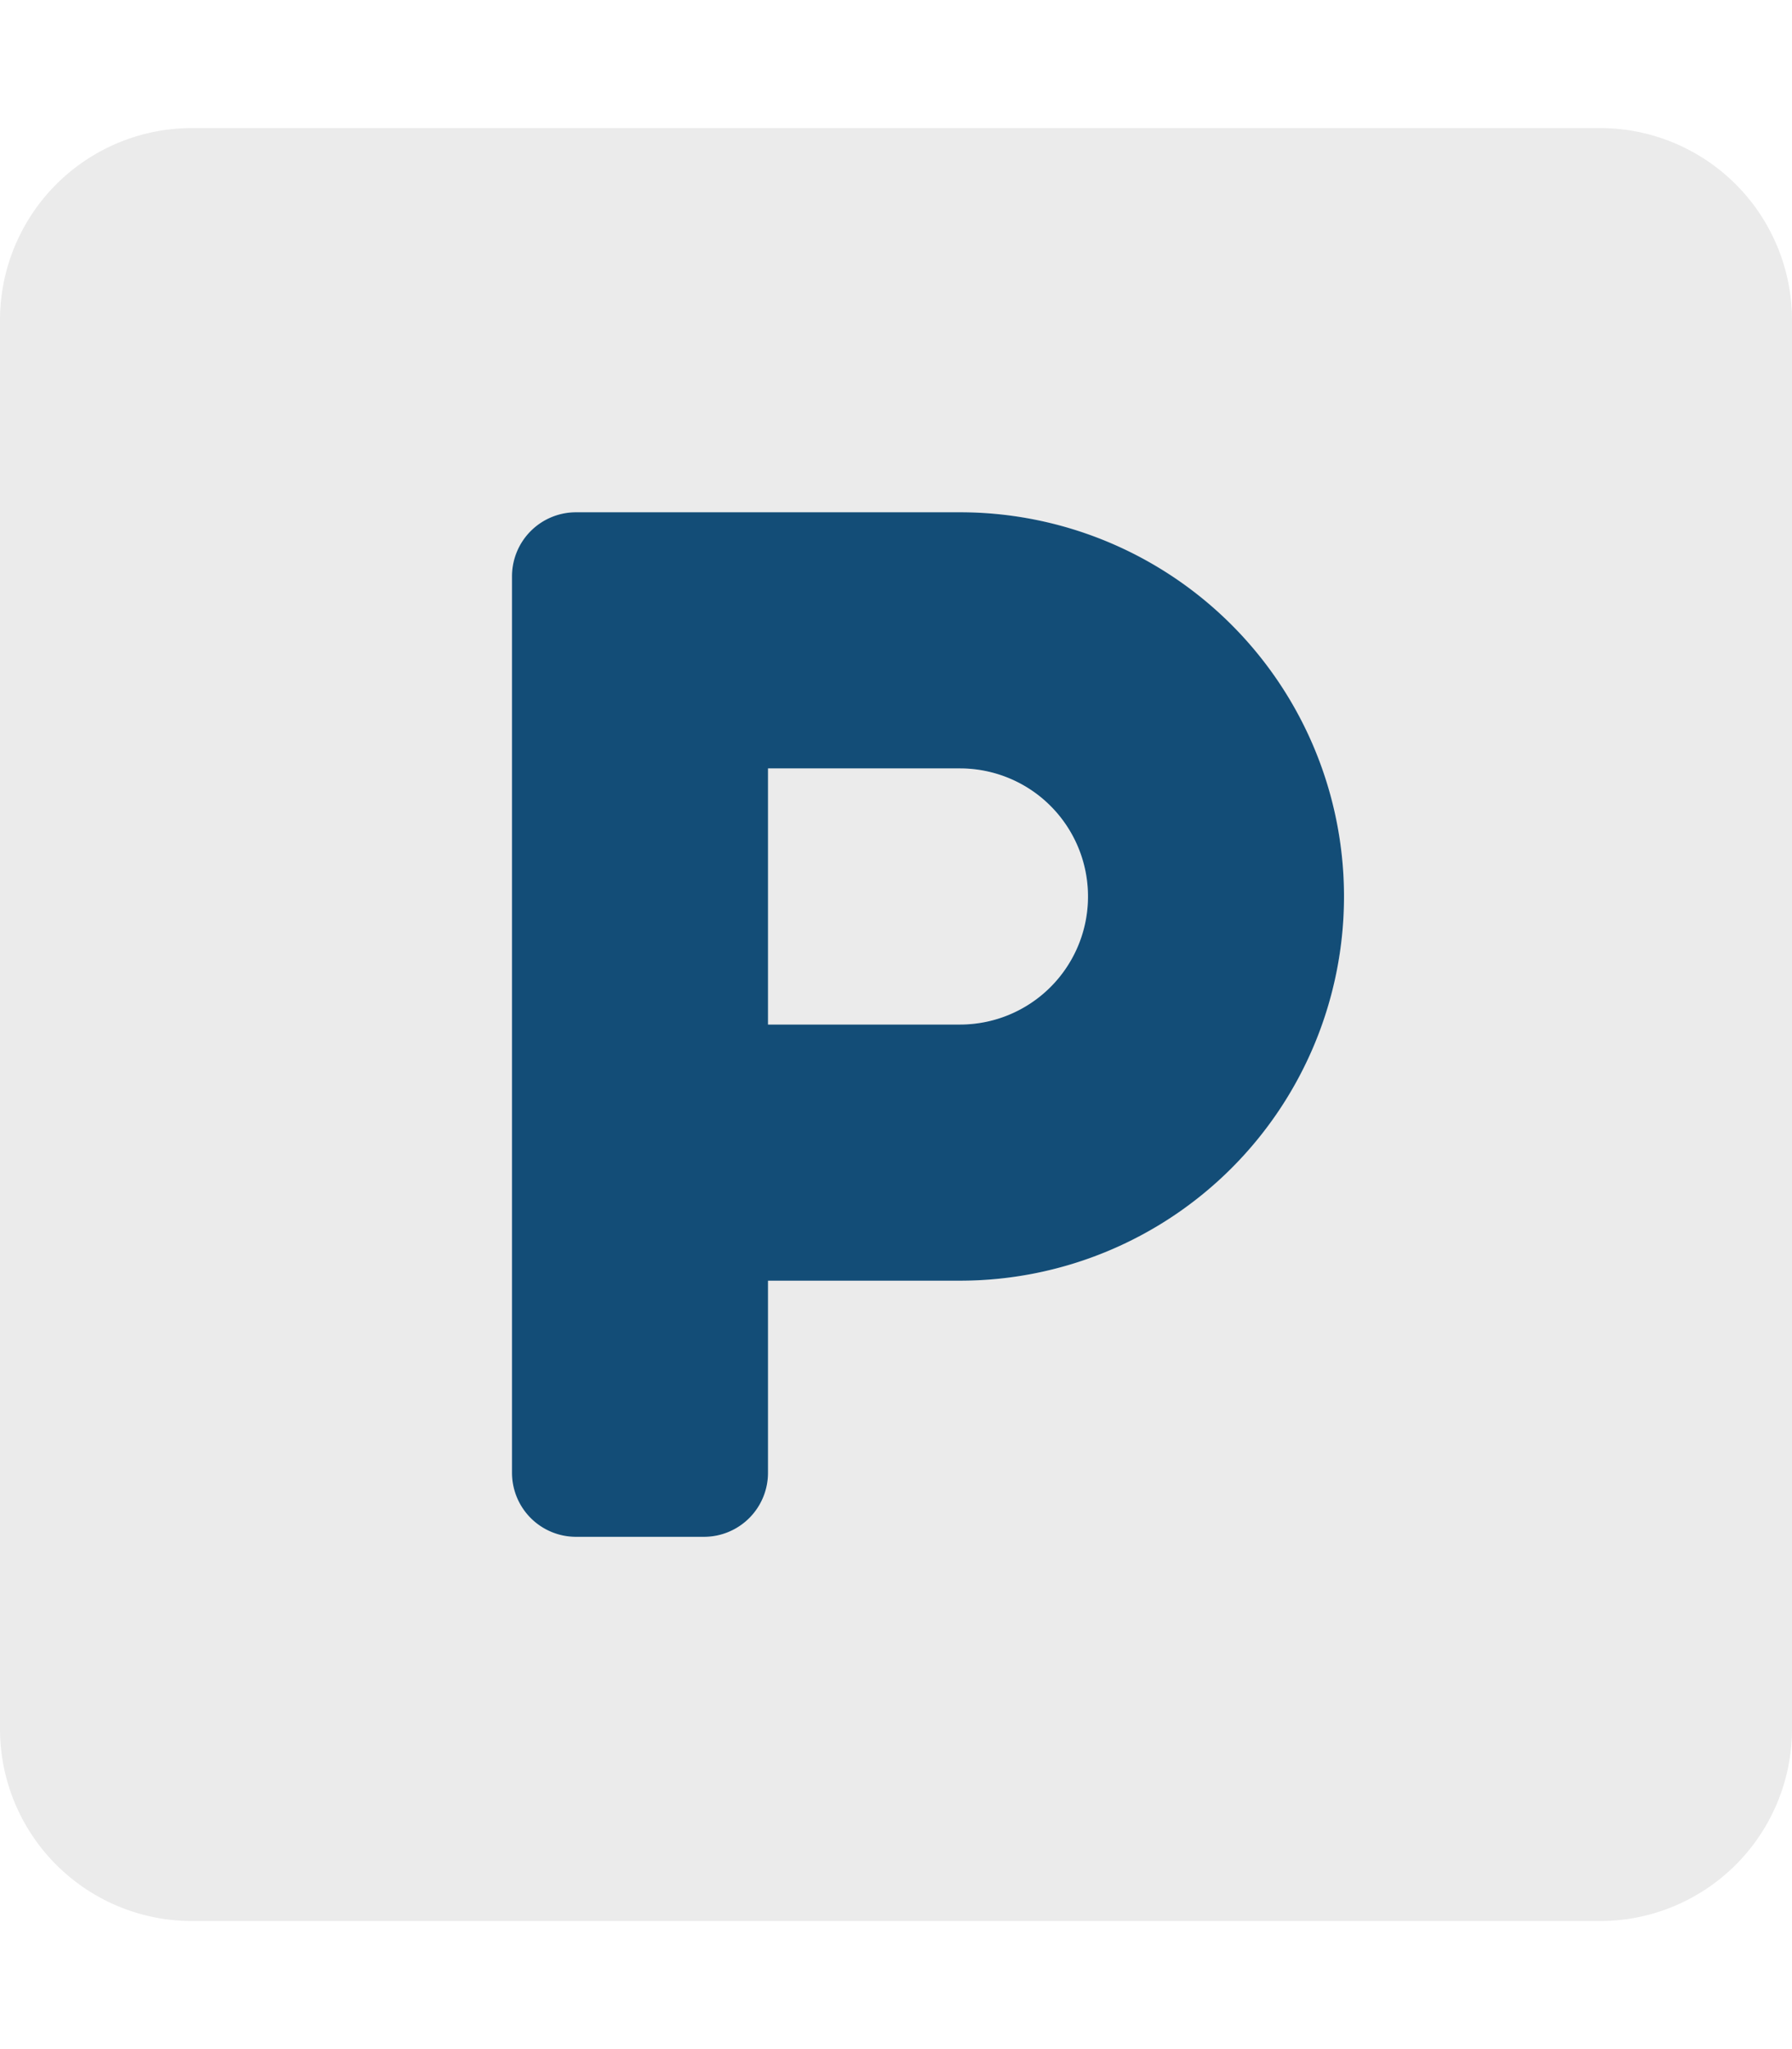
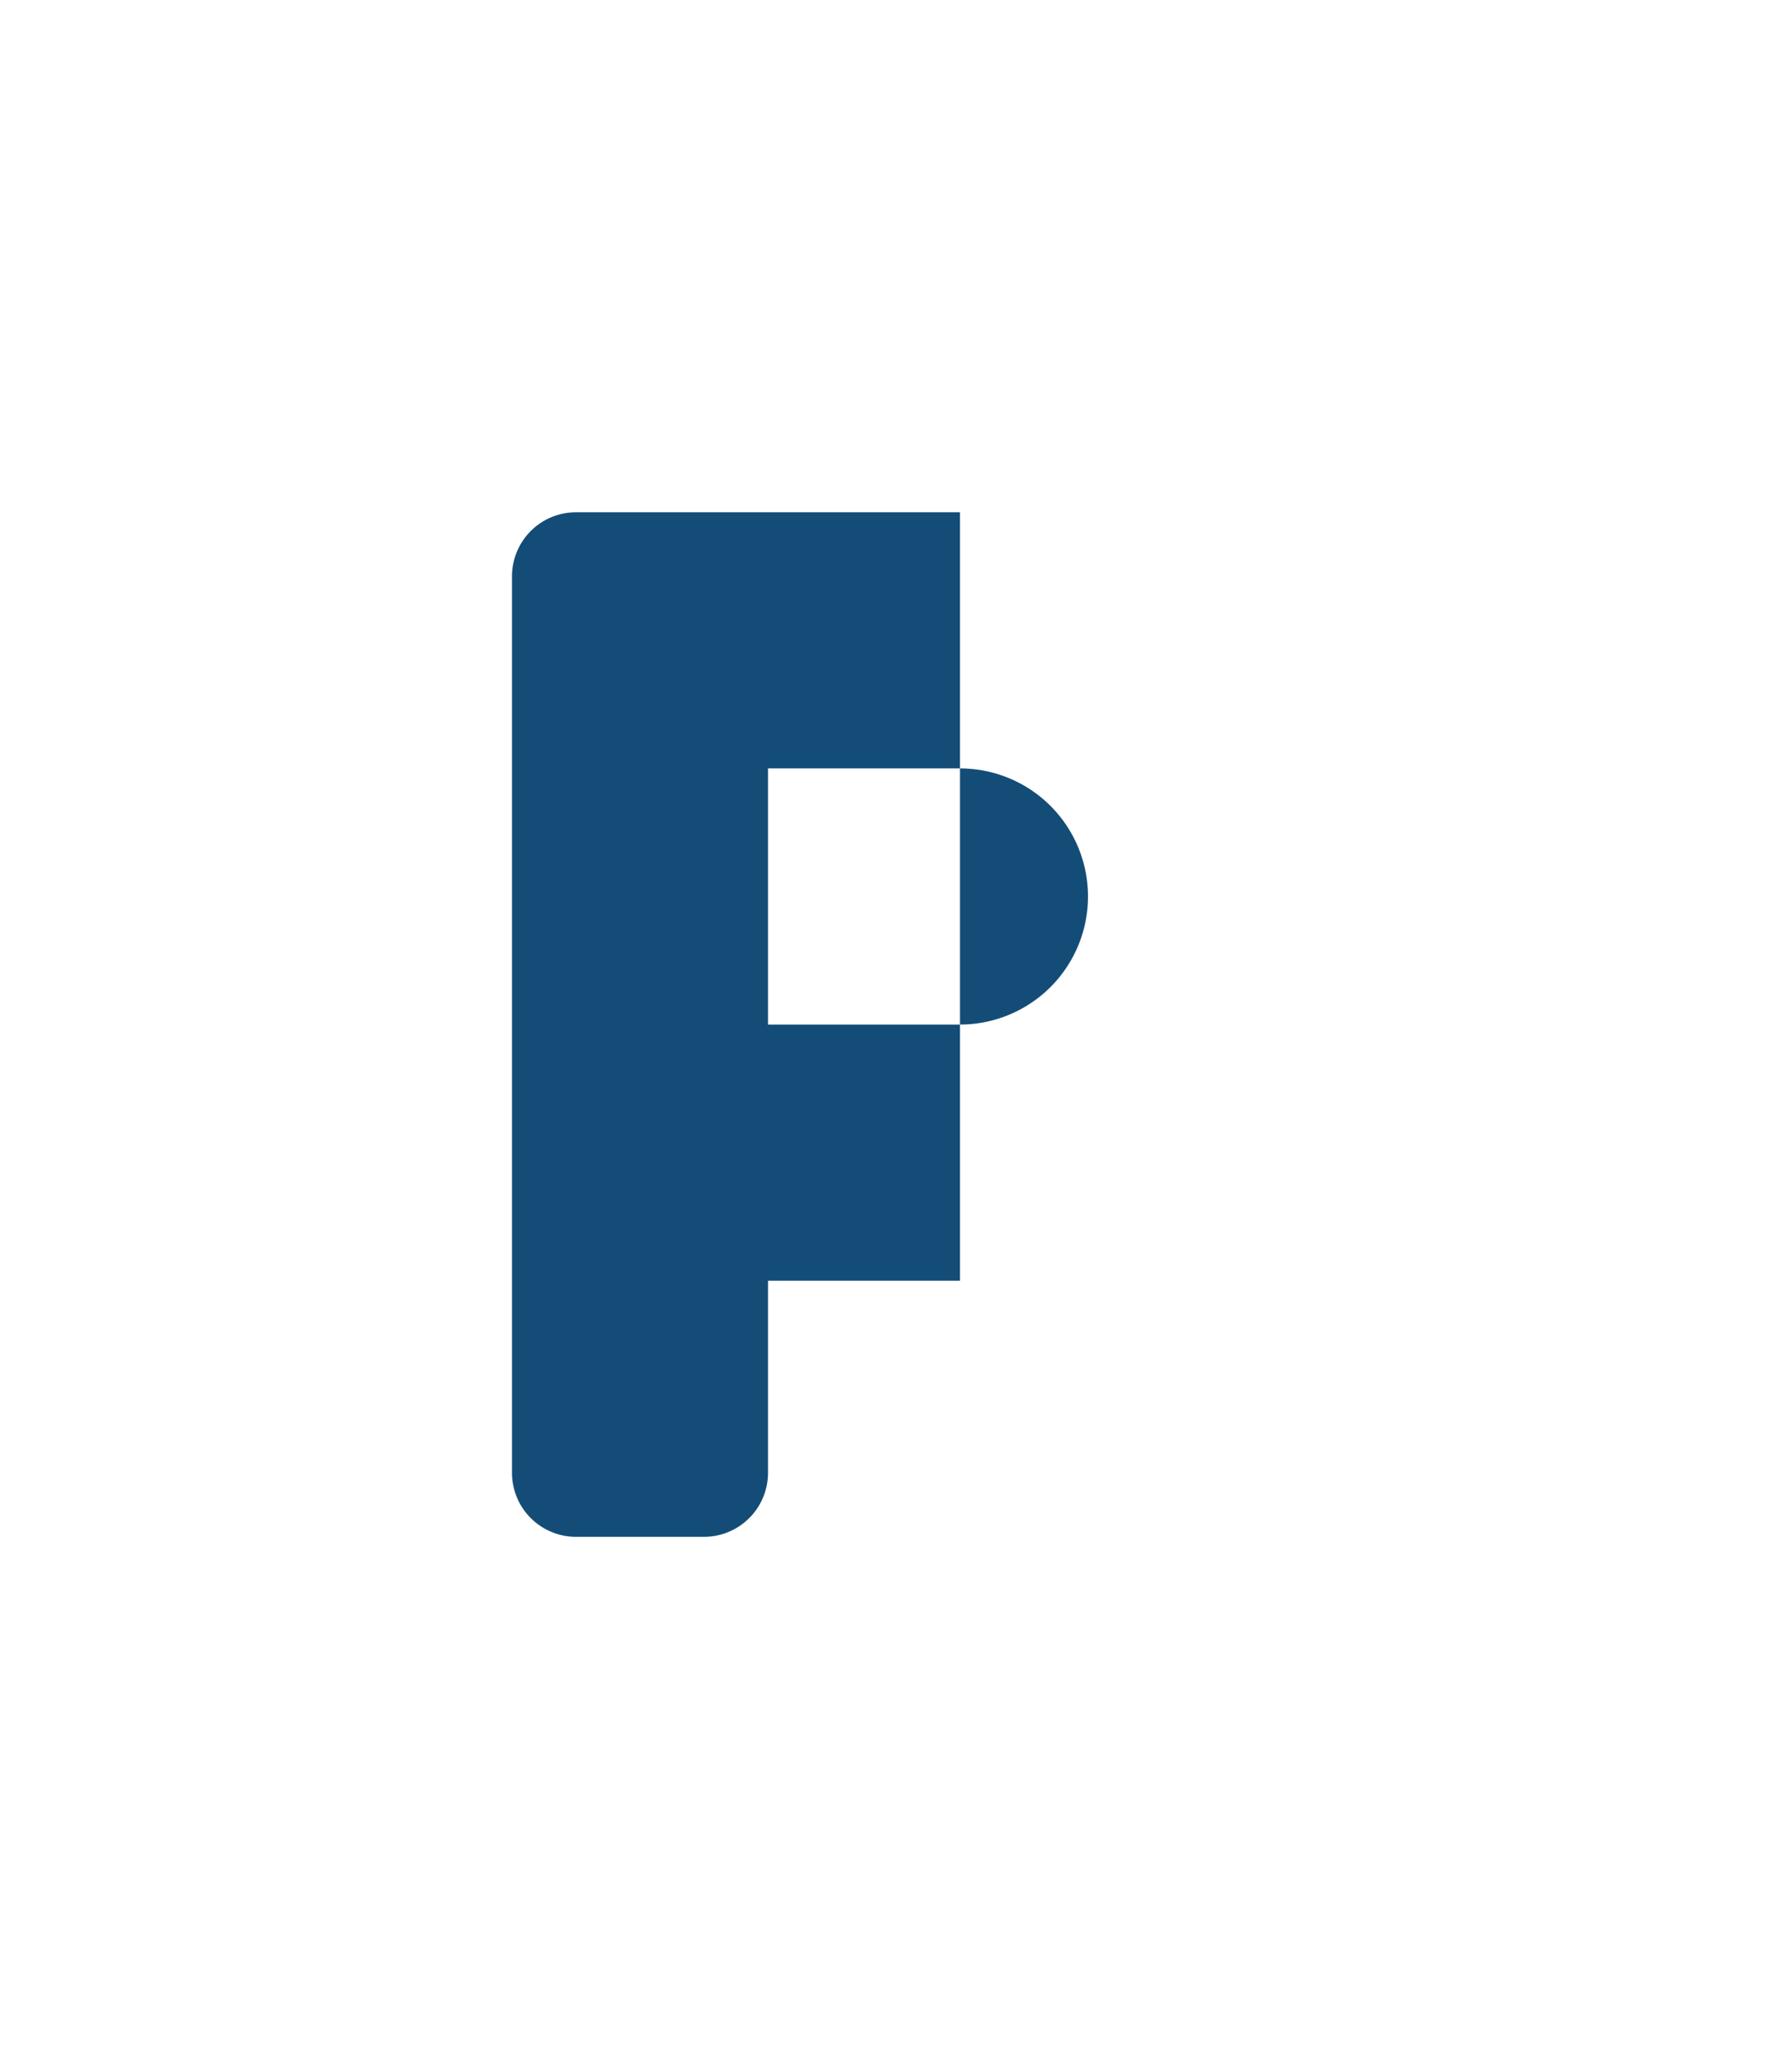
<svg xmlns="http://www.w3.org/2000/svg" viewBox="0 0 448 512">
  <defs>
    <style>.fa-secondary{opacity:.08}</style>
  </defs>
-   <path d="M272 224a32.09 32.09 0 0 1-32 32h-48v-64h48a32.09 32.09 0 0 1 32 32zM448 80v352a48 48 0 0 1-48 48H48a48 48 0 0 1-48-48V80a48 48 0 0 1 48-48h352a48 48 0 0 1 48 48zM336 224a96.15 96.15 0 0 0-96-96h-96a16 16 0 0 0-16 16v224a16 16 0 0 0 16 16h32a16 16 0 0 0 16-16v-48h48a96.15 96.15 0 0 0 96-96z" class="fa-secondary" />
-   <path fill="#134d77" d="M240 128h-96a16 16 0 0 0-16 16v224a16 16 0 0 0 16 16h32a16 16 0 0 0 16-16v-48h48a96 96 0 0 0 0-192zm0 128h-48v-64h48a32 32 0 0 1 0 64z" class="fa-primary" />
+   <path fill="#134d77" d="M240 128h-96a16 16 0 0 0-16 16v224a16 16 0 0 0 16 16h32a16 16 0 0 0 16-16v-48h48zm0 128h-48v-64h48a32 32 0 0 1 0 64z" class="fa-primary" />
</svg>